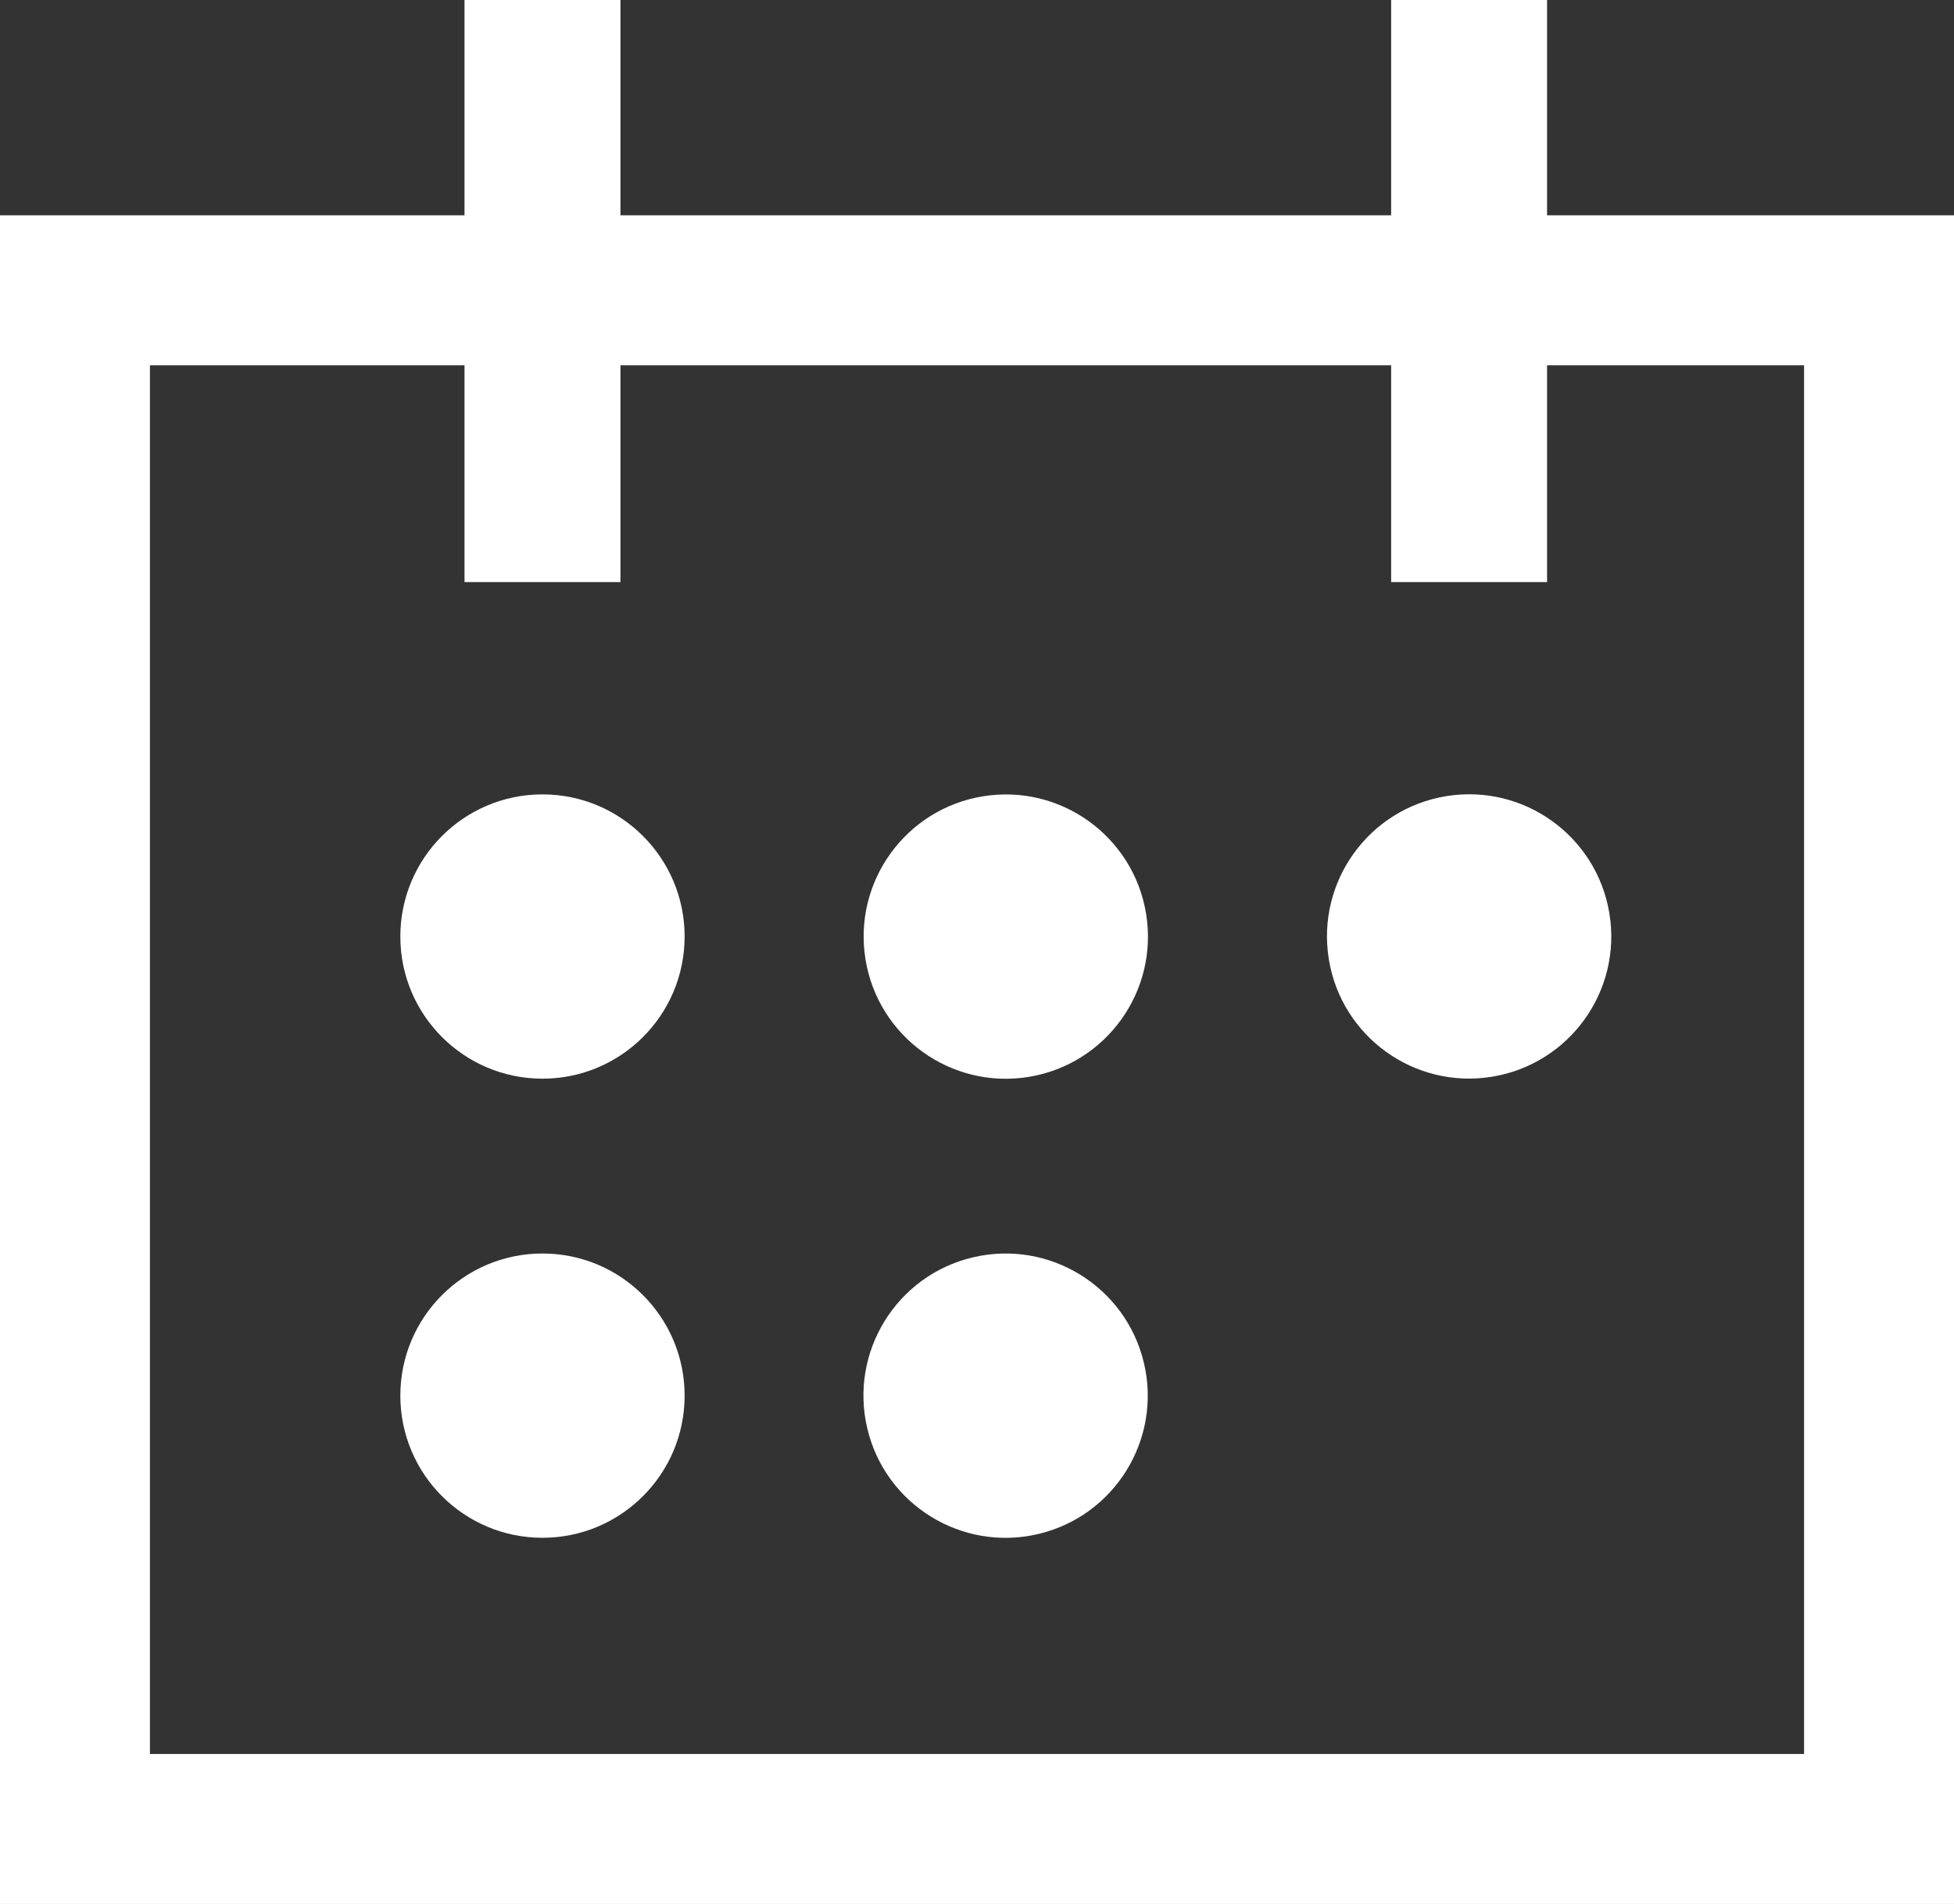
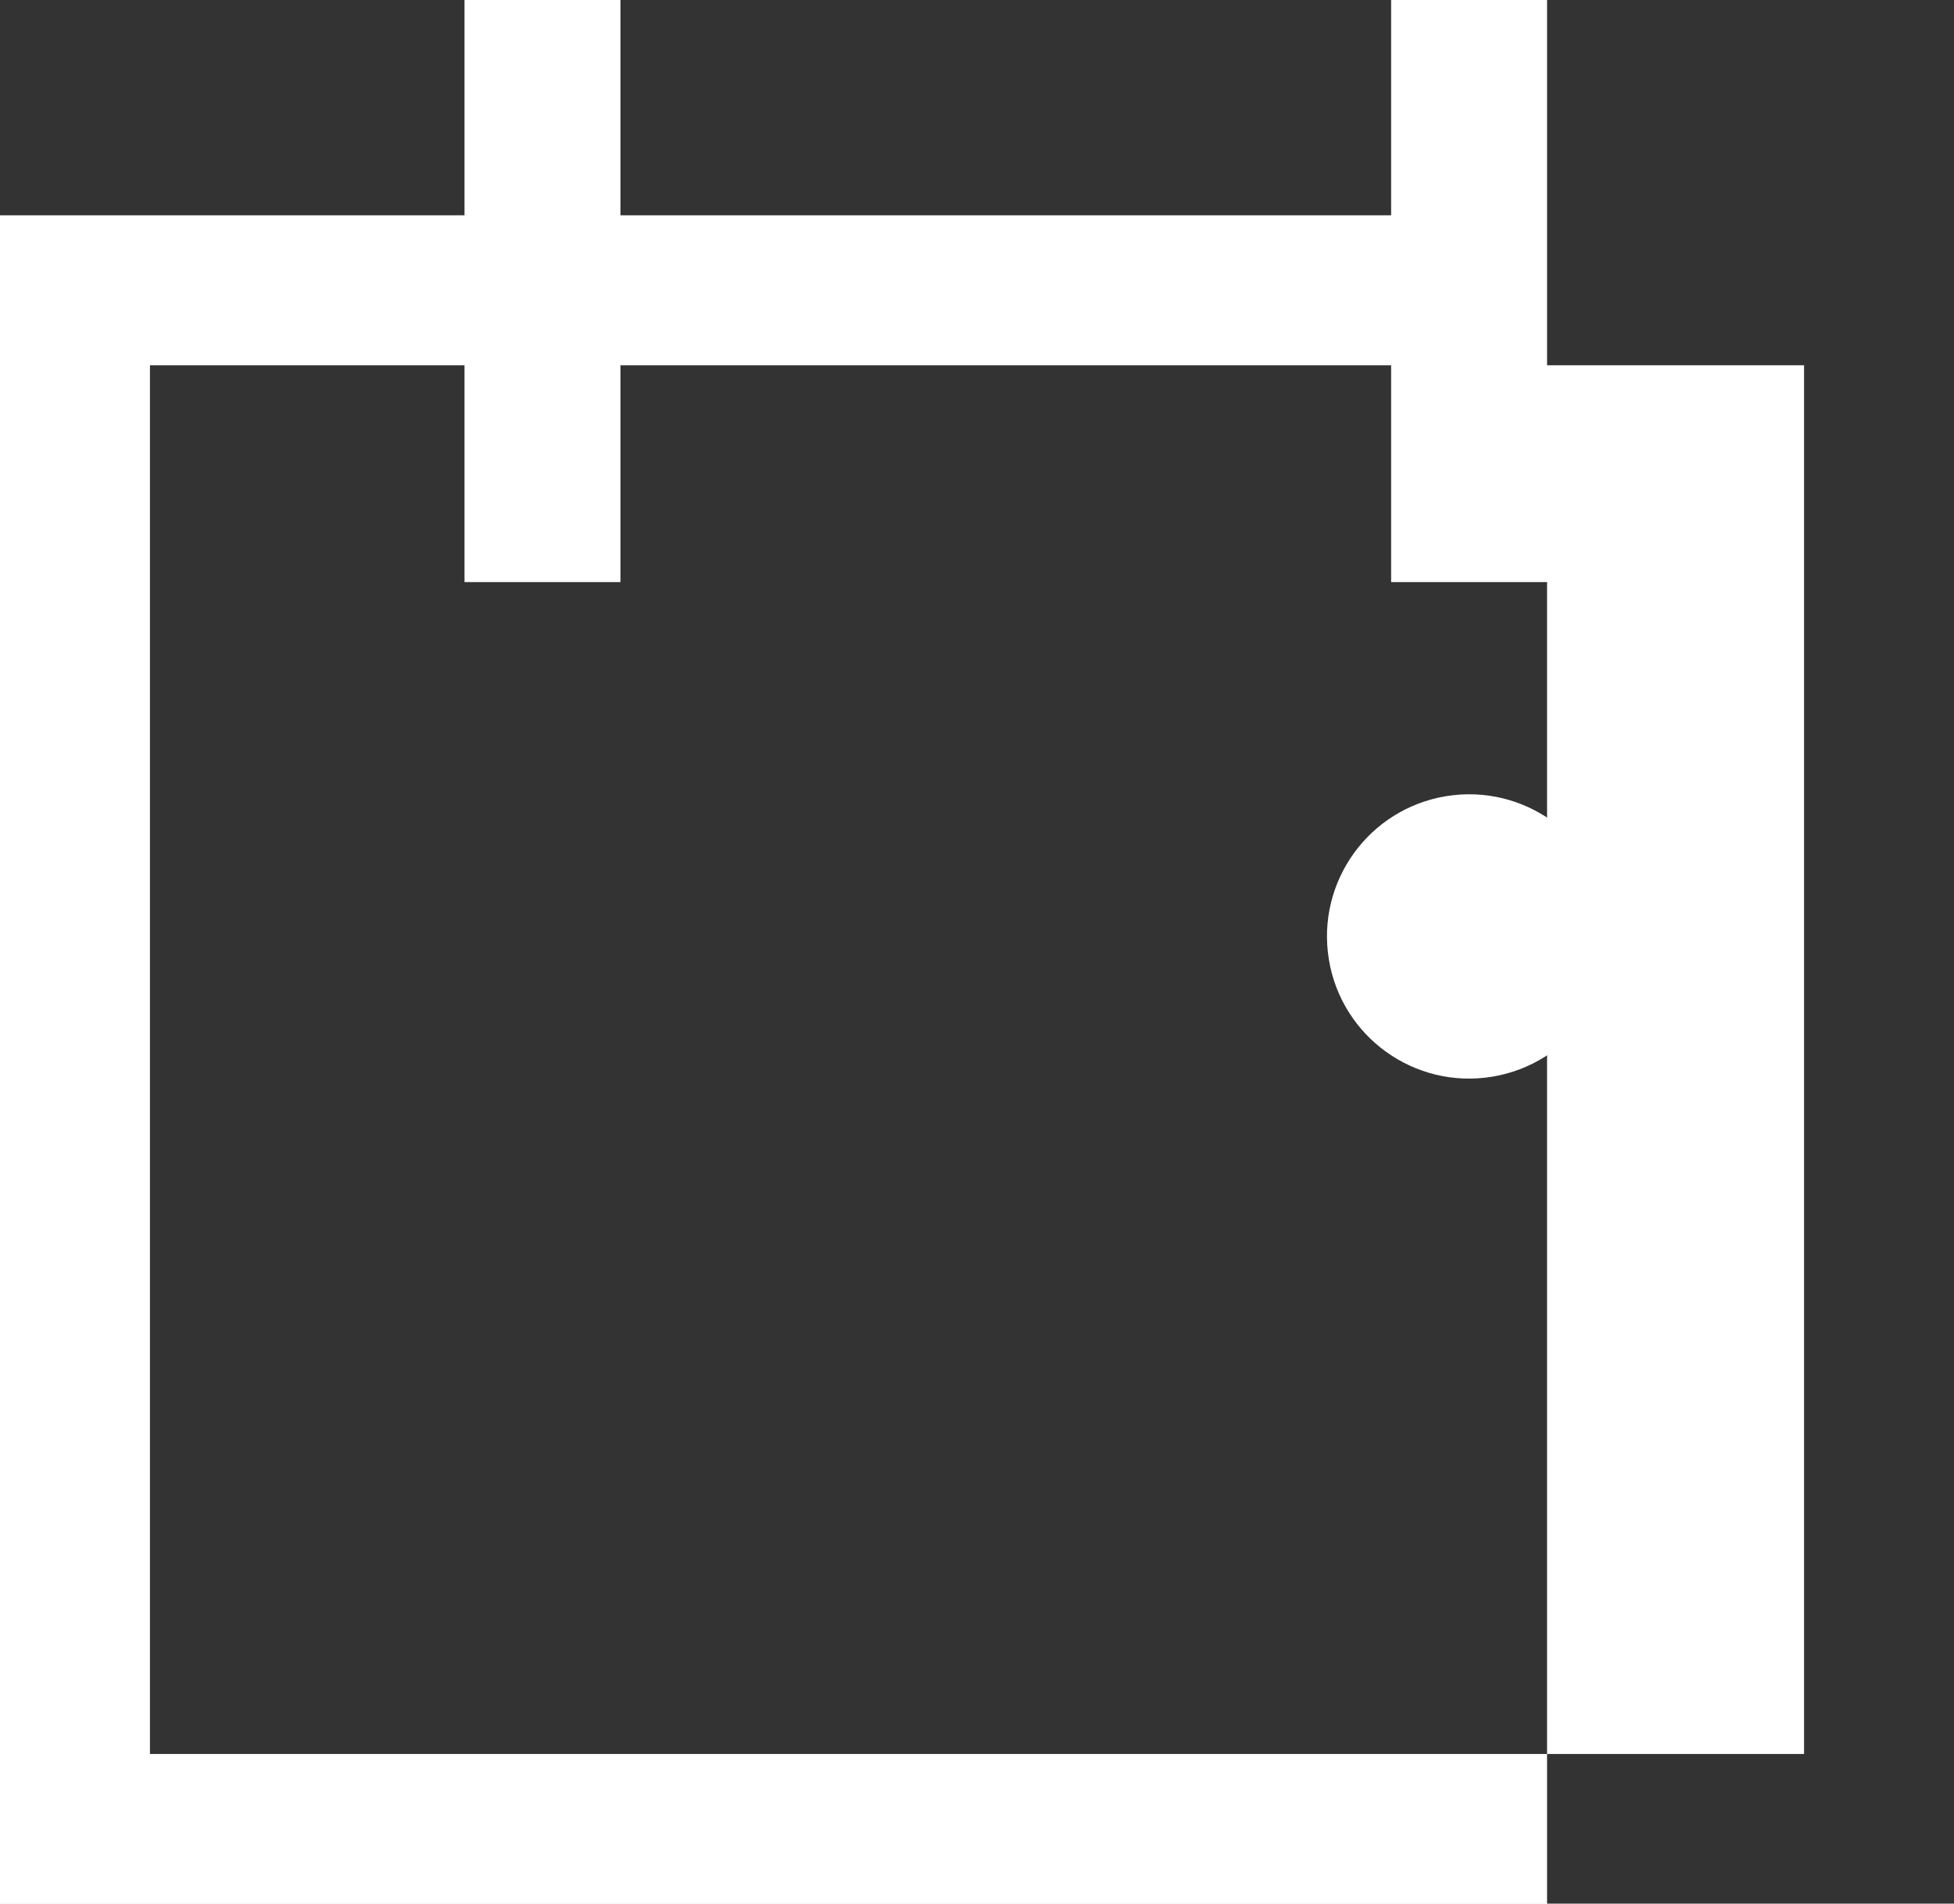
<svg xmlns="http://www.w3.org/2000/svg" id="a" data-name="Calque 1" viewBox="0 0 65.16 63.48">
  <rect x="0" y="0" width="65.16" height="63.48" fill="#333333" stroke="none" />
-   <path d="m51.59,7.18V0h-5.2v7.18h-25.7V0h-5.2v7.18H0v56.31h65.16V7.18h-13.57Zm8.57,51.31H5V12.18h10.49v7.23h5.2v-7.23h25.7v7.23h5.2v-7.23h8.57v46.31Z" fill="#fff" />
-   <circle cx="18.09" cy="31.23" r="4.74" fill="#fff" />
-   <circle cx="33.54" cy="31.23" r="4.74" transform="translate(-4.57 5.78) rotate(-9.22)" fill="#fff" />
+   <path d="m51.59,7.18V0h-5.2v7.18h-25.7V0h-5.2v7.18H0v56.31h65.16h-13.57Zm8.57,51.31H5V12.18h10.49v7.23h5.2v-7.23h25.7v7.23h5.2v-7.23h8.57v46.31Z" fill="#fff" />
  <circle cx="48.99" cy="31.23" r="4.74" transform="translate(-4.37 8.25) rotate(-9.22)" fill="#fff" />
-   <circle cx="18.09" cy="46.54" r="4.74" fill="#fff" />
-   <circle cx="33.54" cy="46.54" r="4.74" transform="translate(-9.8 8.95) rotate(-13.28)" fill="#fff" />
</svg>